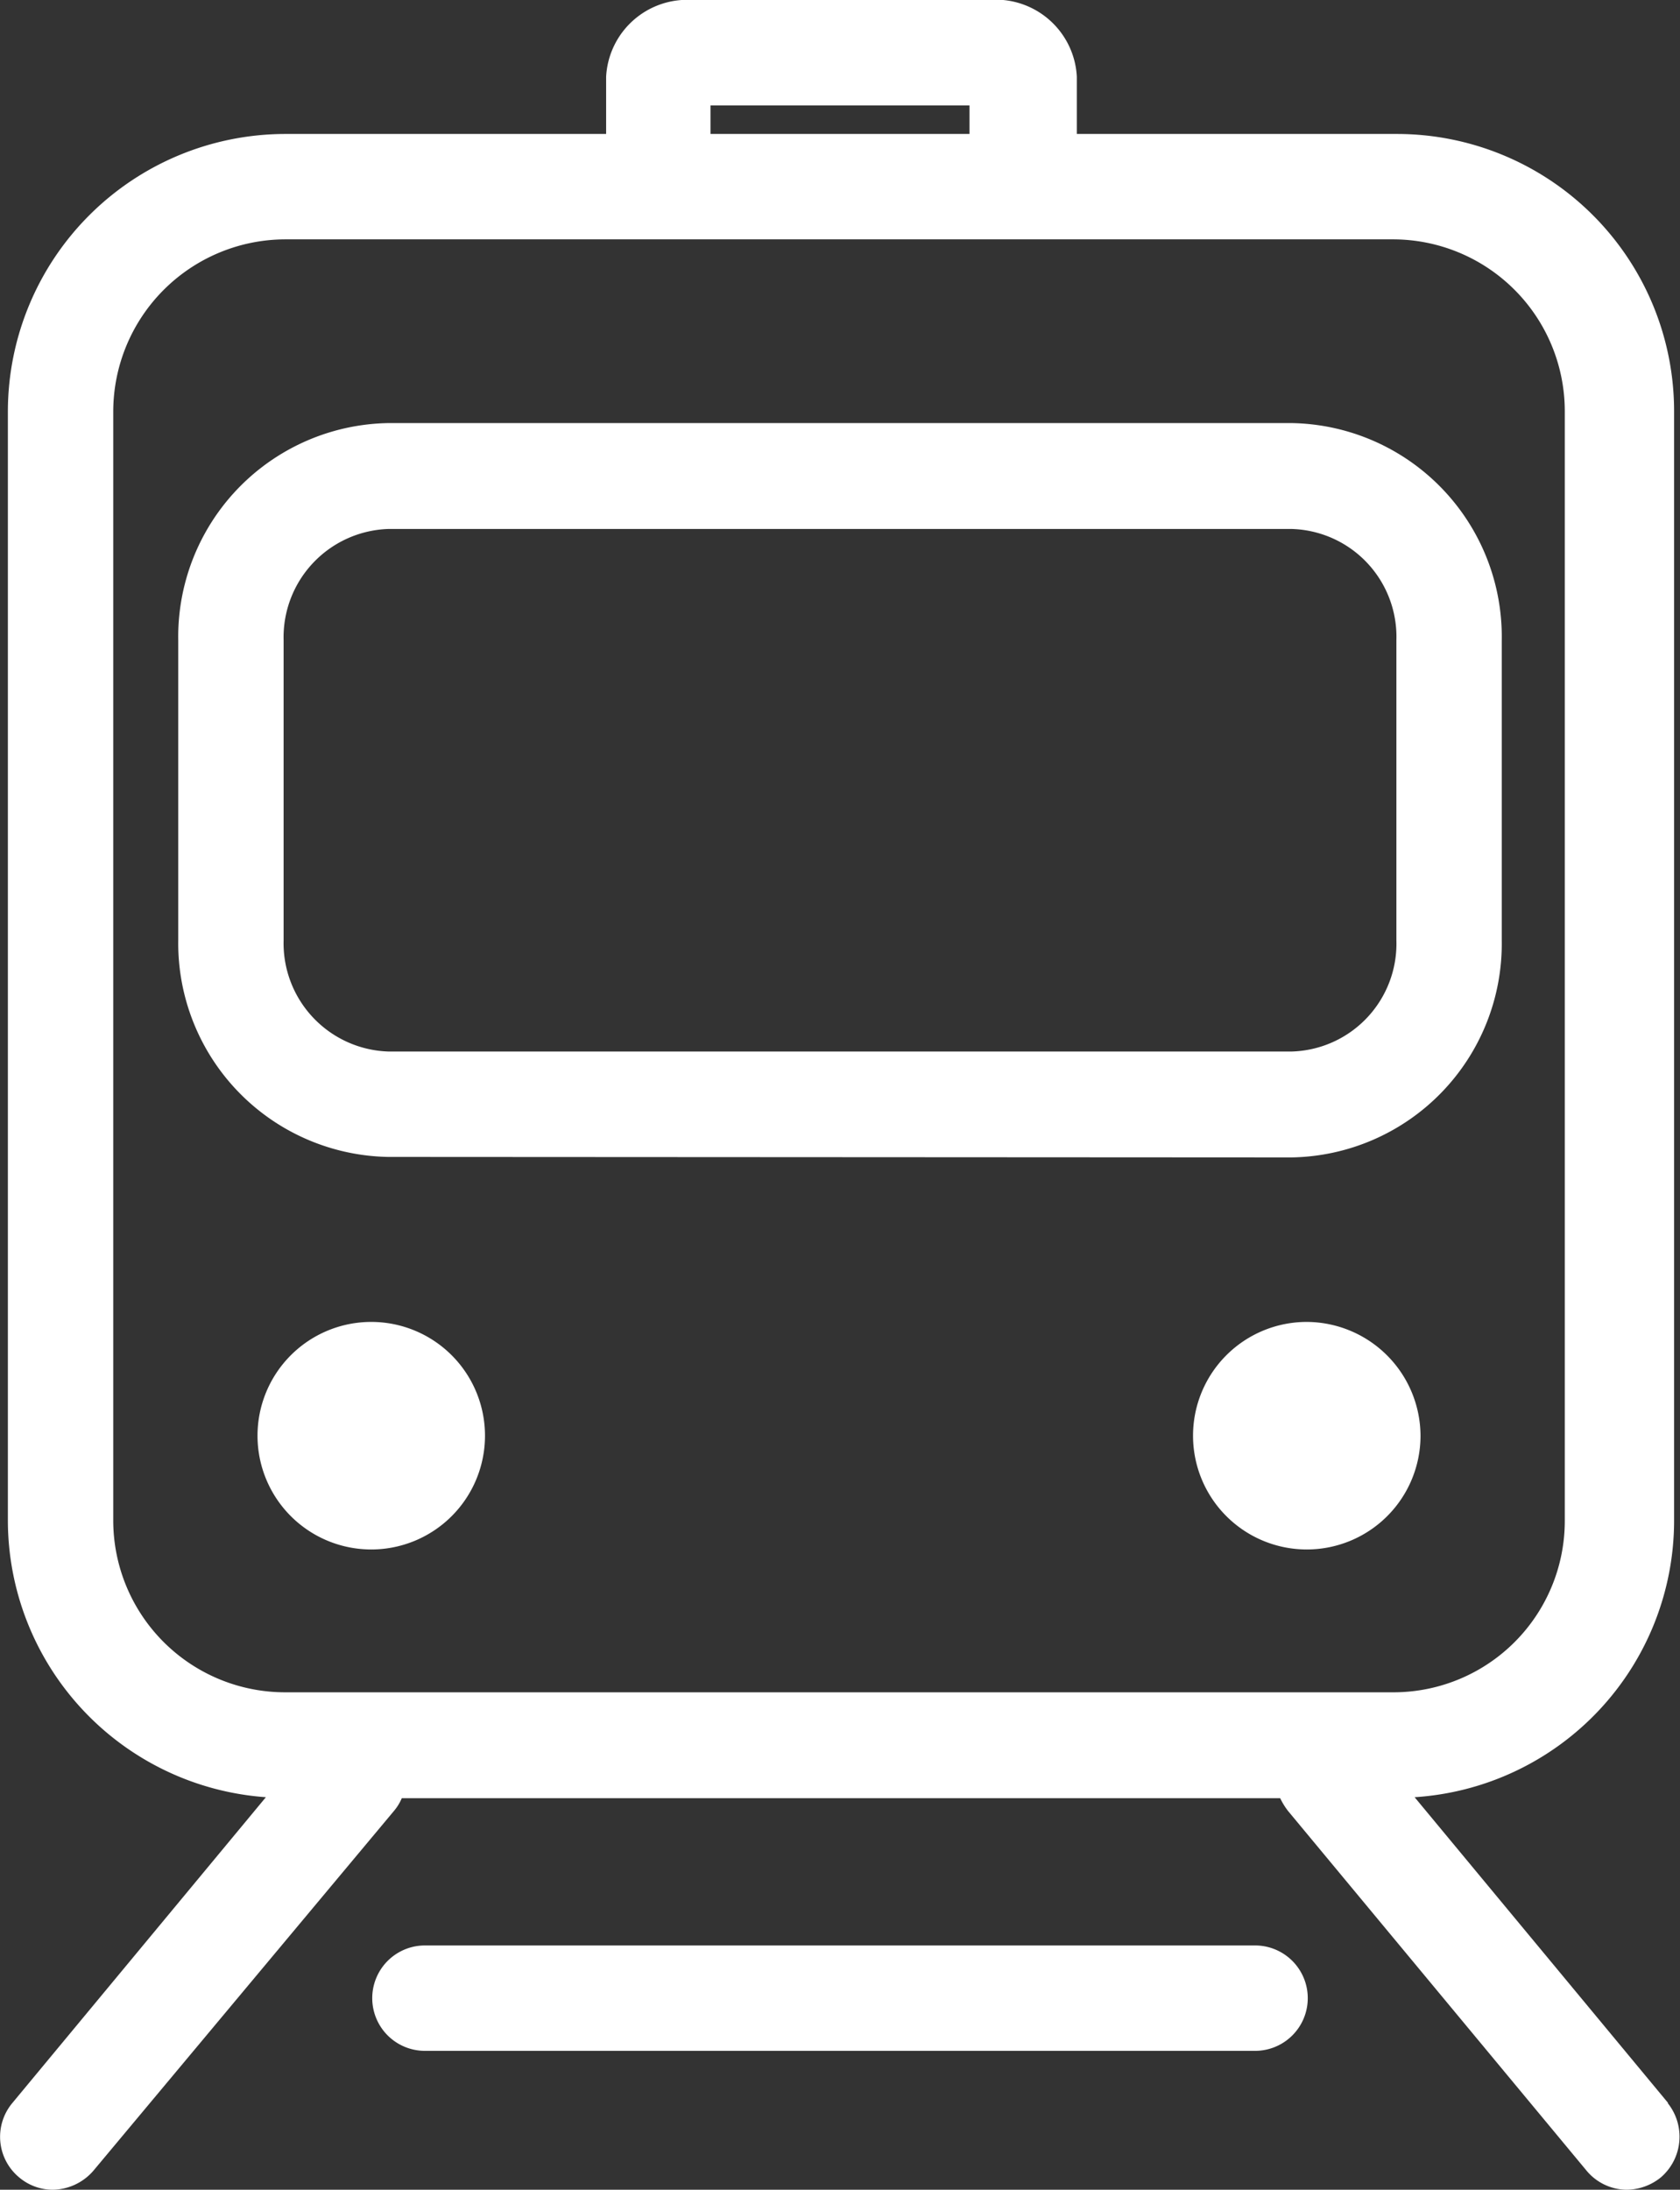
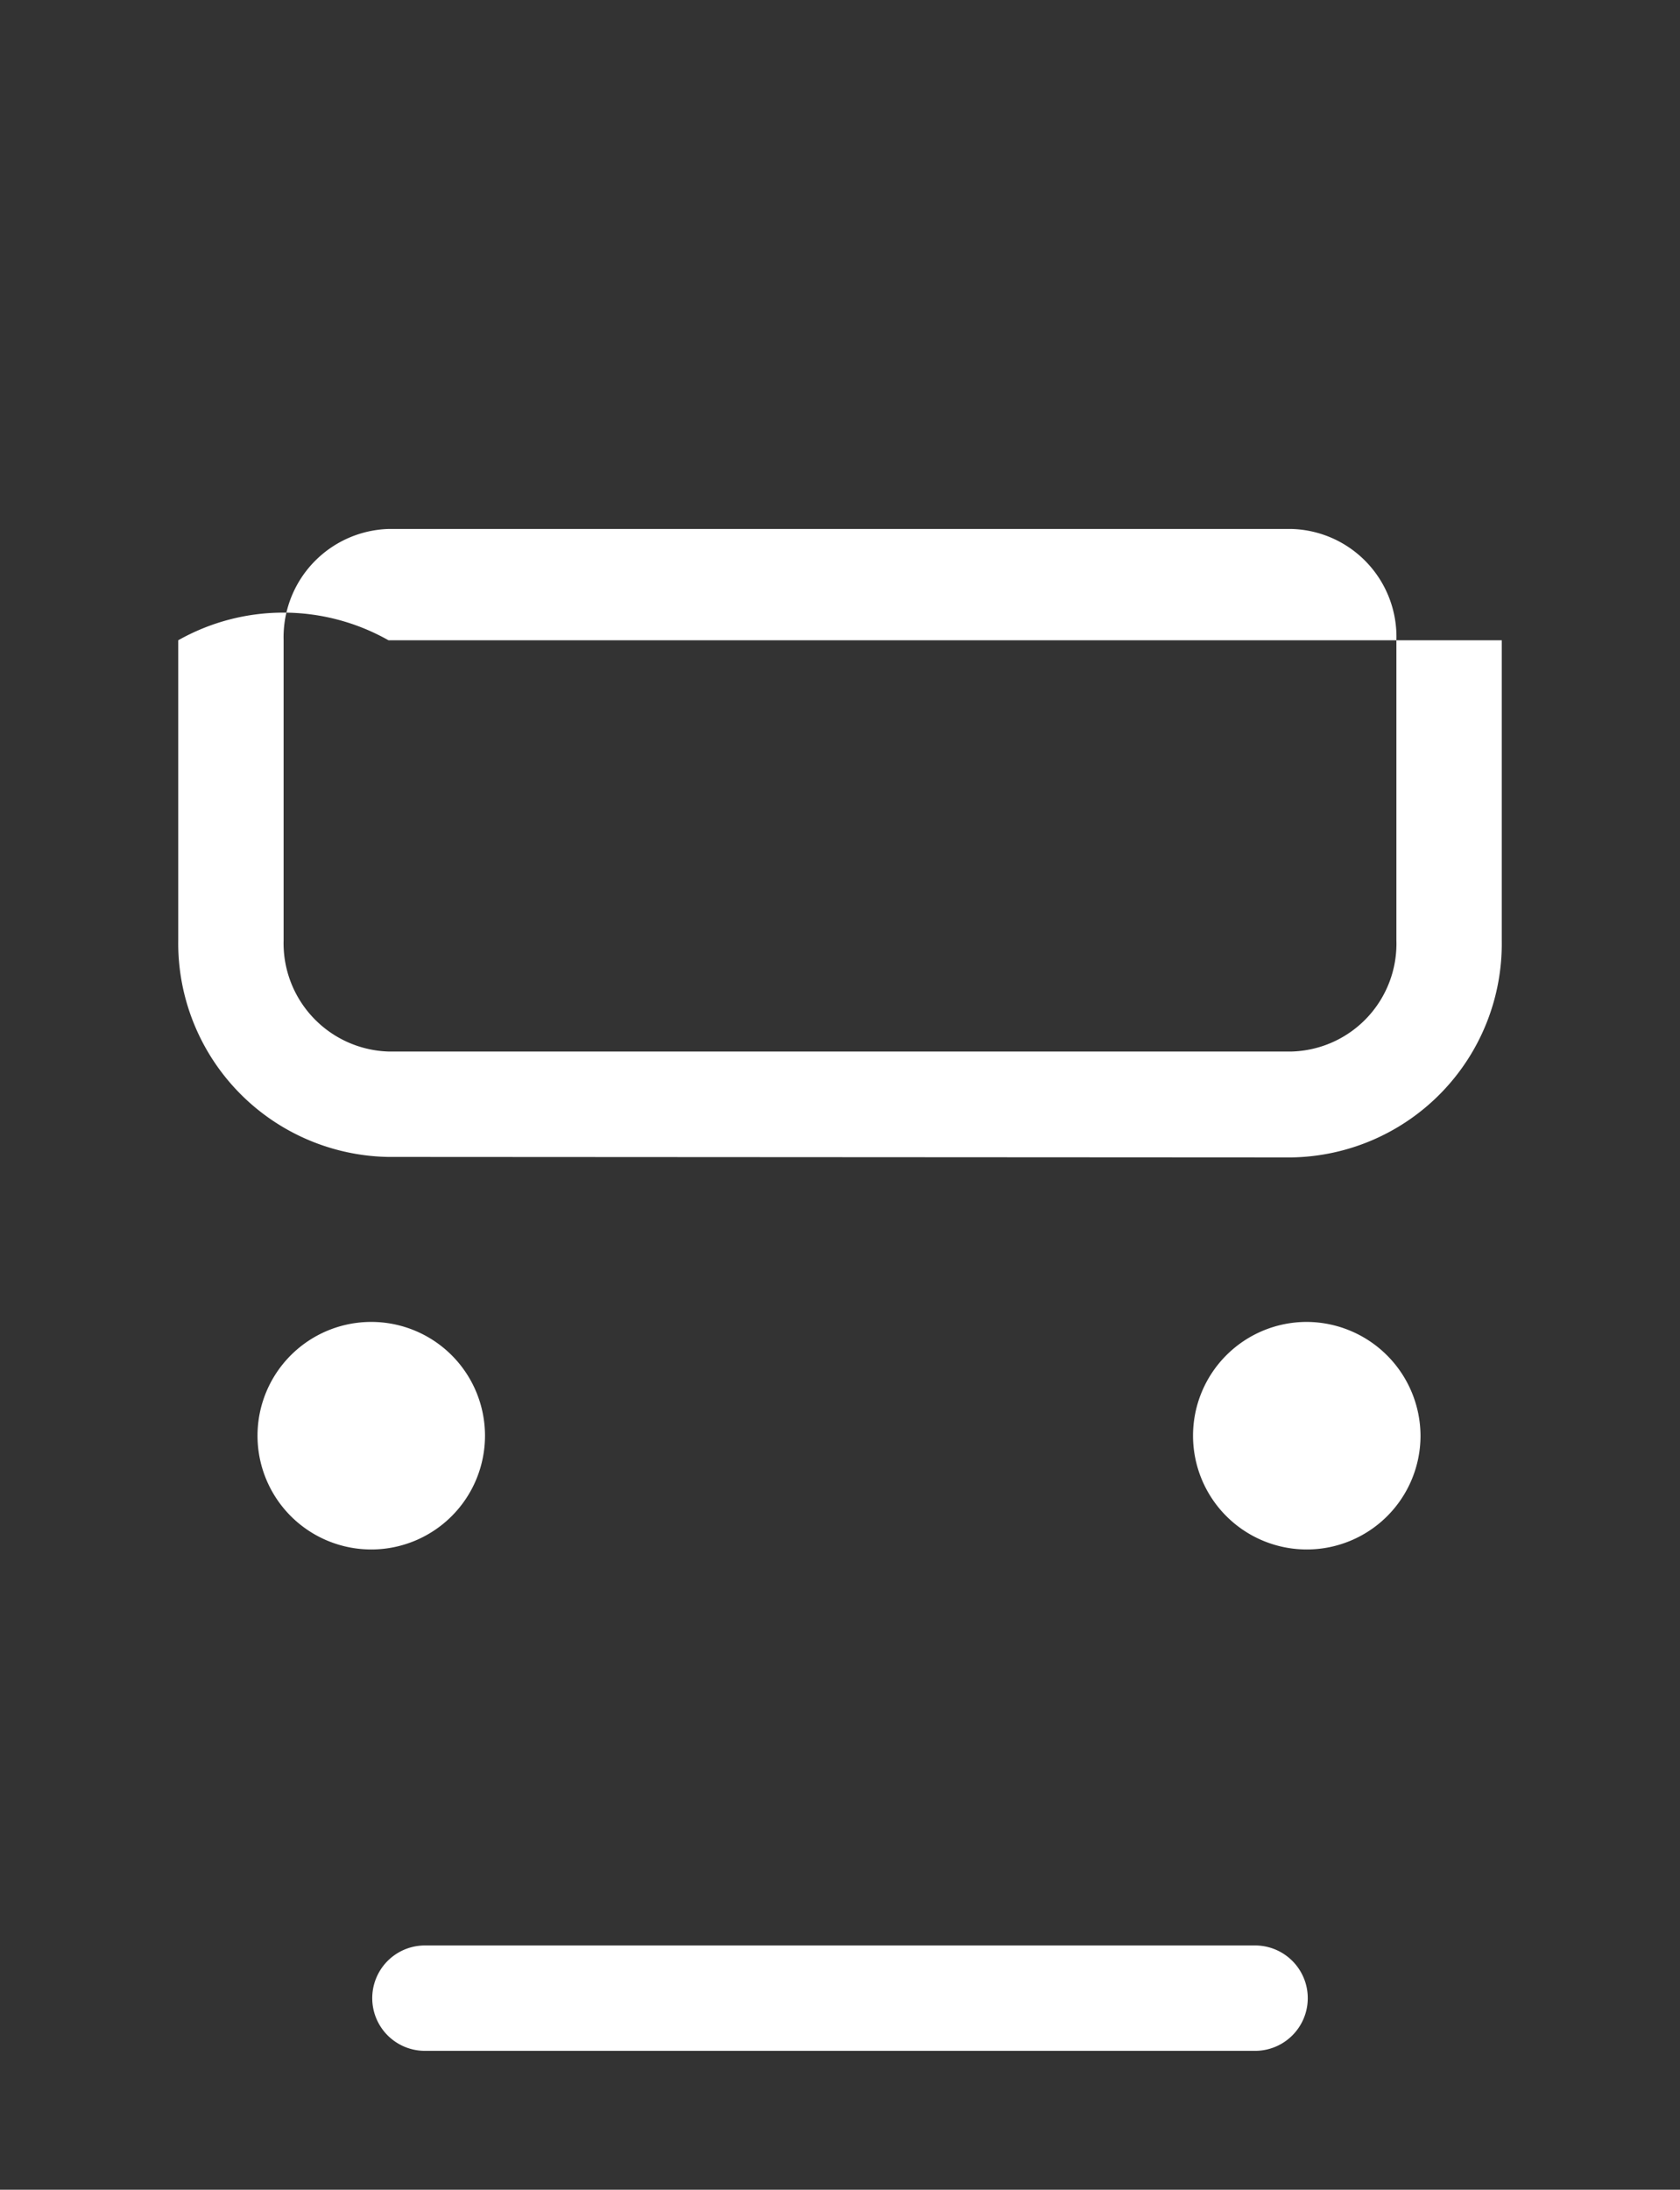
<svg xmlns="http://www.w3.org/2000/svg" viewBox="0 0 34.12 44.46">
  <rect x="0" y="0" width="34.12" height="44.46" fill="#333333" stroke="none" />
  <defs>
    <style>.cls-1{fill:#fff;}</style>
  </defs>
  <title>资源 16</title>
  <g id="图层_2" data-name="图层 2">
    <g id="图层_1-2" data-name="图层 1">
-       <path class="cls-1" d="M33.88,42.7l-5.15-6.21A5.63,5.63,0,0,0,34,30.88V8.35a5.63,5.63,0,0,0-5.63-5.63h-6.5V1.56A1.65,1.65,0,0,0,20.07,0h-6a1.65,1.65,0,0,0-1.76,1.56V2.72H5.79A5.64,5.64,0,0,0,.16,8.35V30.88A5.64,5.64,0,0,0,5.4,36.49L.25,42.7a1.07,1.07,0,0,0,.14,1.51,1.06,1.06,0,0,0,.68.25,1.11,1.11,0,0,0,.83-.39L8,36.77a1,1,0,0,0,.16-.26H26a1.4,1.4,0,0,0,.16.26l6.06,7.3a1.07,1.07,0,0,0,.82.39,1.12,1.12,0,0,0,.69-.25,1.09,1.09,0,0,0,.14-1.51ZM14.43,2.14h5.26v.58H14.43ZM2.3,30.88V8.35A3.5,3.5,0,0,1,5.79,4.86h8l.25,0h6l.25,0h8a3.49,3.49,0,0,1,3.49,3.49V30.88a3.48,3.48,0,0,1-3.49,3.48H5.79A3.49,3.49,0,0,1,2.3,30.88Z" />
-       <path class="cls-1" d="M25.49,39.5H8.63a1.07,1.07,0,0,0,0,2.14H25.49a1.07,1.07,0,0,0,0-2.14Zm.74-16a4.34,4.34,0,0,0,4.27-4.4V13a4.34,4.34,0,0,0-4.27-4.41H7.89A4.34,4.34,0,0,0,3.62,13v6.09a4.34,4.34,0,0,0,4.27,4.4ZM5.76,19.12V13a2.2,2.2,0,0,1,2.13-2.26H26.23A2.19,2.19,0,0,1,28.36,13v6.09a2.19,2.19,0,0,1-2.13,2.26H7.89a2.2,2.2,0,0,1-2.13-2.26ZM7.54,31.46a2.31,2.31,0,1,0-2.31-2.31,2.31,2.31,0,0,0,2.31,2.31Zm19-4.62a2.31,2.31,0,1,0,2.31,2.31,2.32,2.32,0,0,0-2.31-2.31Z" />
+       <path class="cls-1" d="M25.49,39.5H8.63a1.07,1.07,0,0,0,0,2.14H25.49a1.07,1.07,0,0,0,0-2.14Zm.74-16a4.34,4.34,0,0,0,4.27-4.4V13H7.89A4.34,4.34,0,0,0,3.62,13v6.09a4.34,4.34,0,0,0,4.27,4.4ZM5.76,19.12V13a2.2,2.2,0,0,1,2.13-2.26H26.23A2.19,2.19,0,0,1,28.36,13v6.09a2.19,2.19,0,0,1-2.13,2.26H7.89a2.2,2.2,0,0,1-2.13-2.26ZM7.54,31.46a2.31,2.31,0,1,0-2.31-2.31,2.31,2.31,0,0,0,2.31,2.31Zm19-4.62a2.31,2.31,0,1,0,2.31,2.31,2.32,2.32,0,0,0-2.31-2.31Z" />
    </g>
  </g>
</svg>